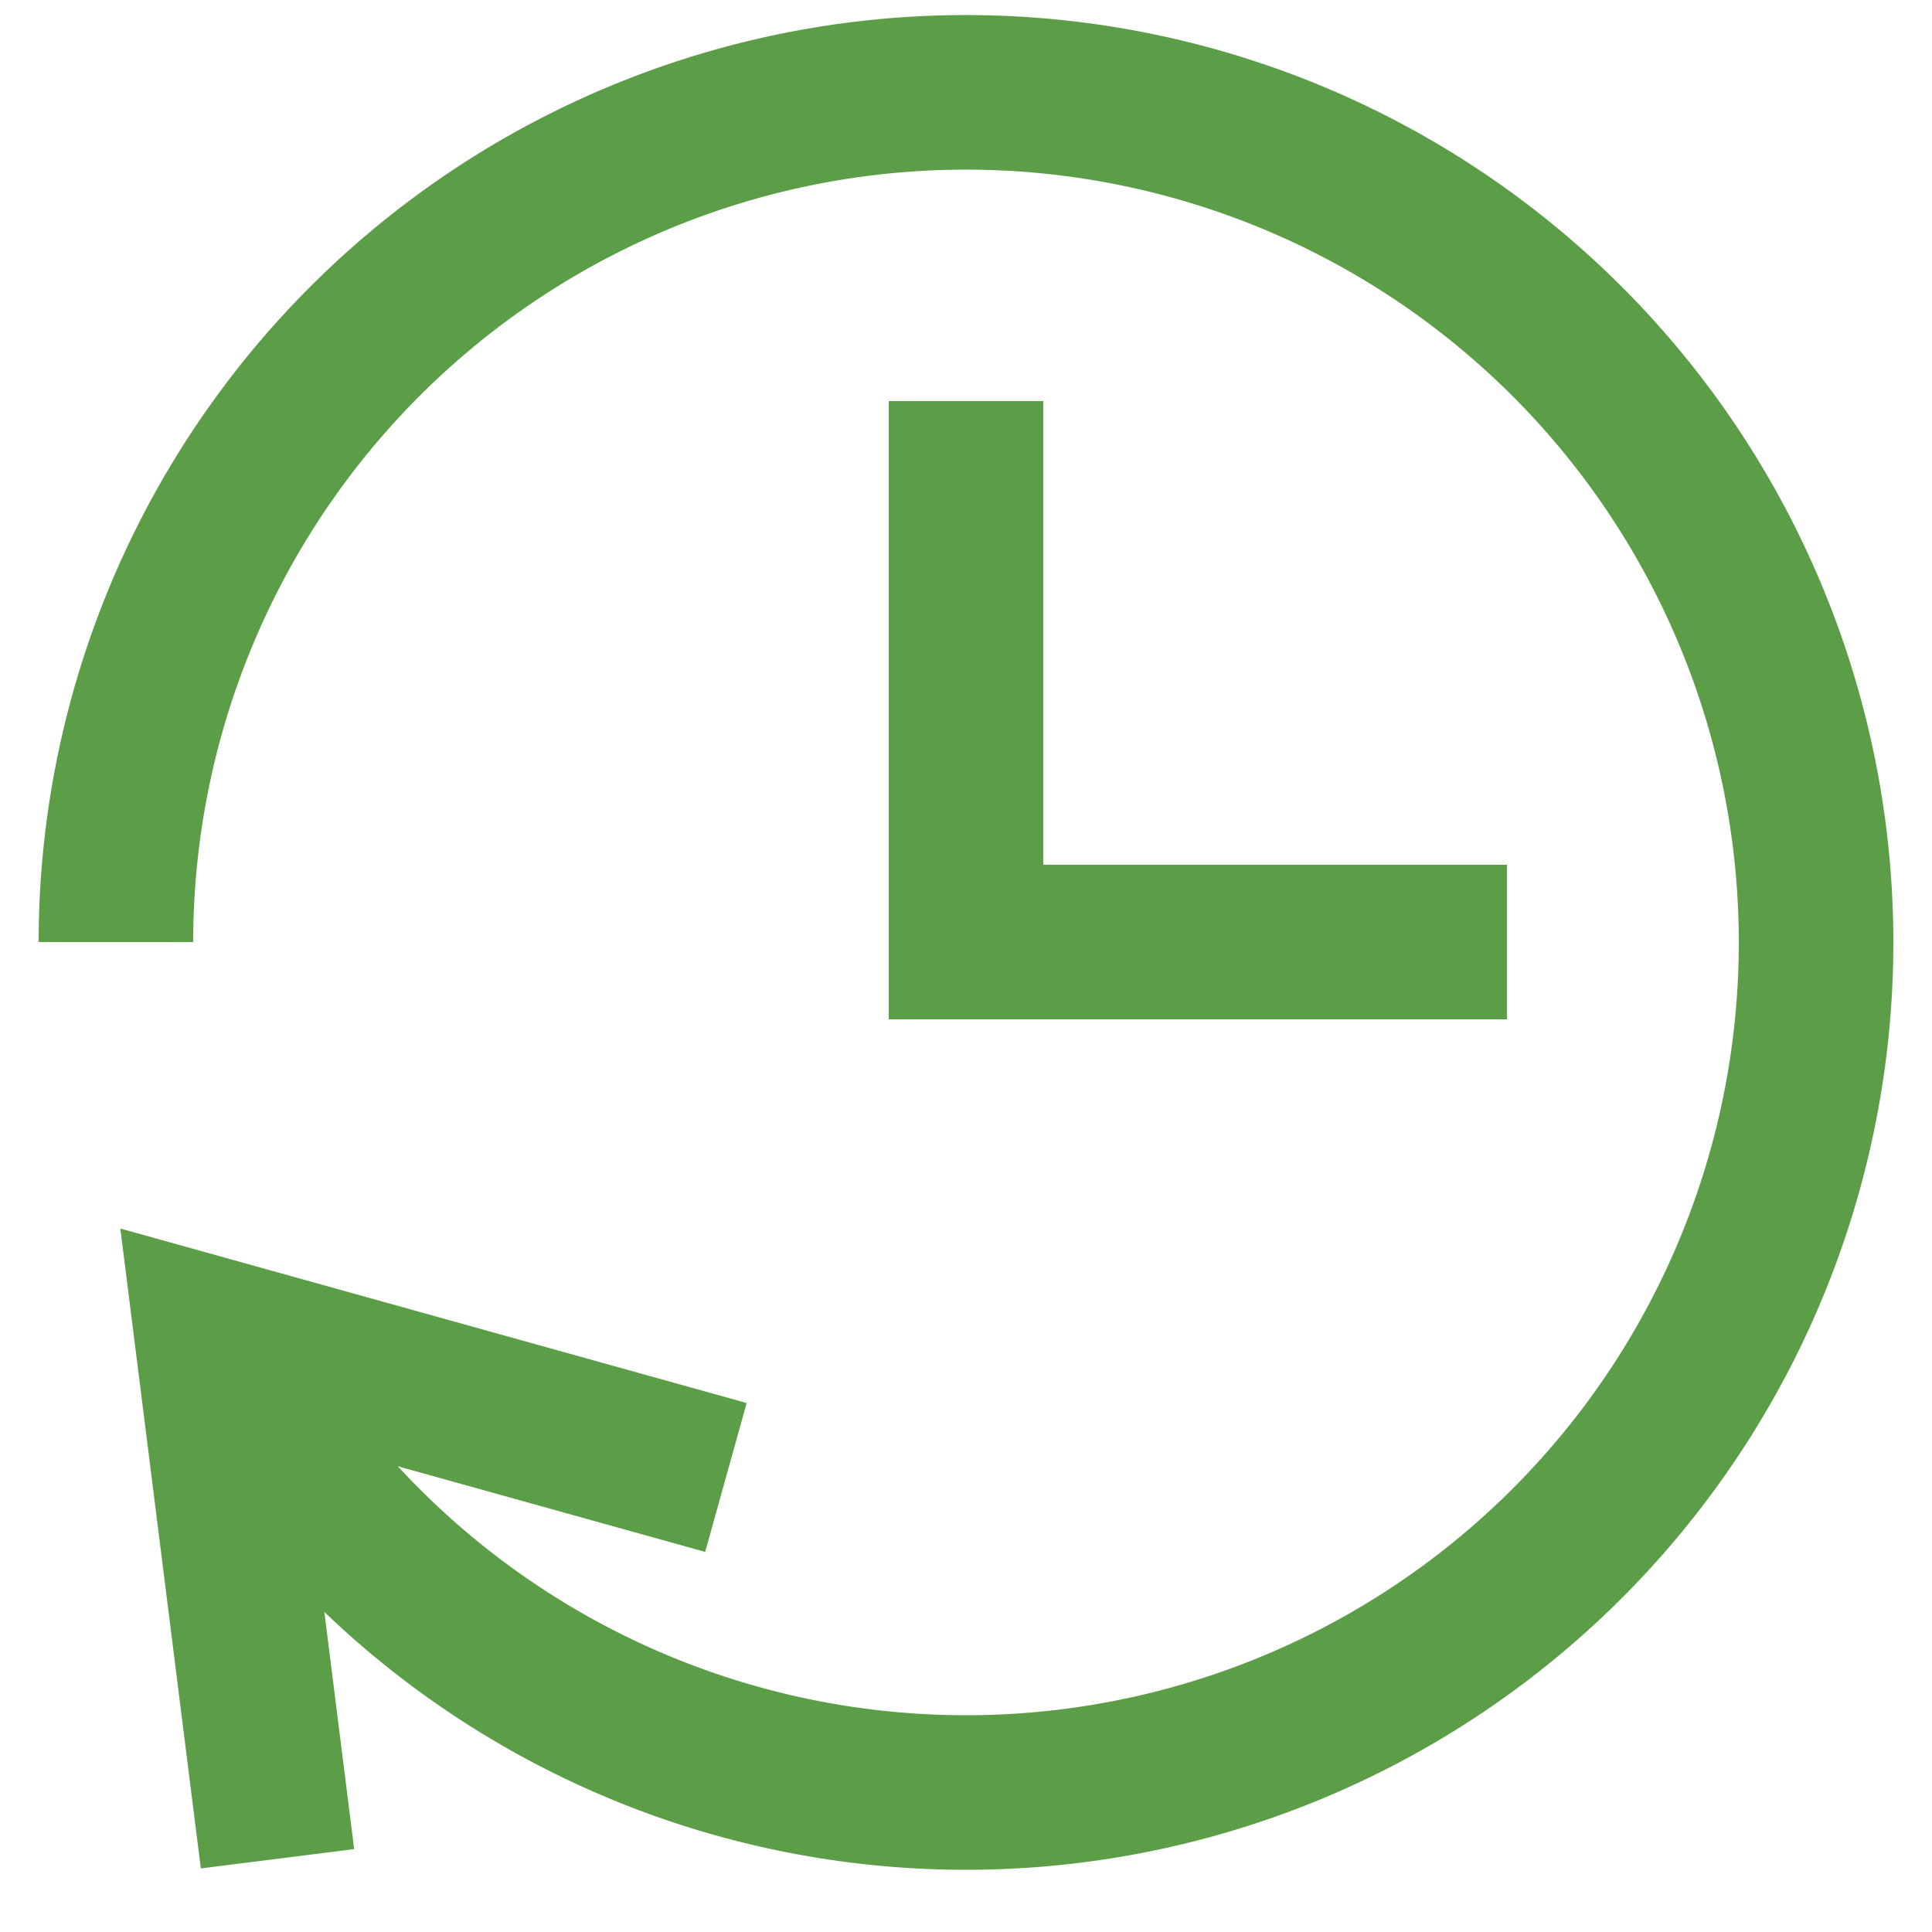
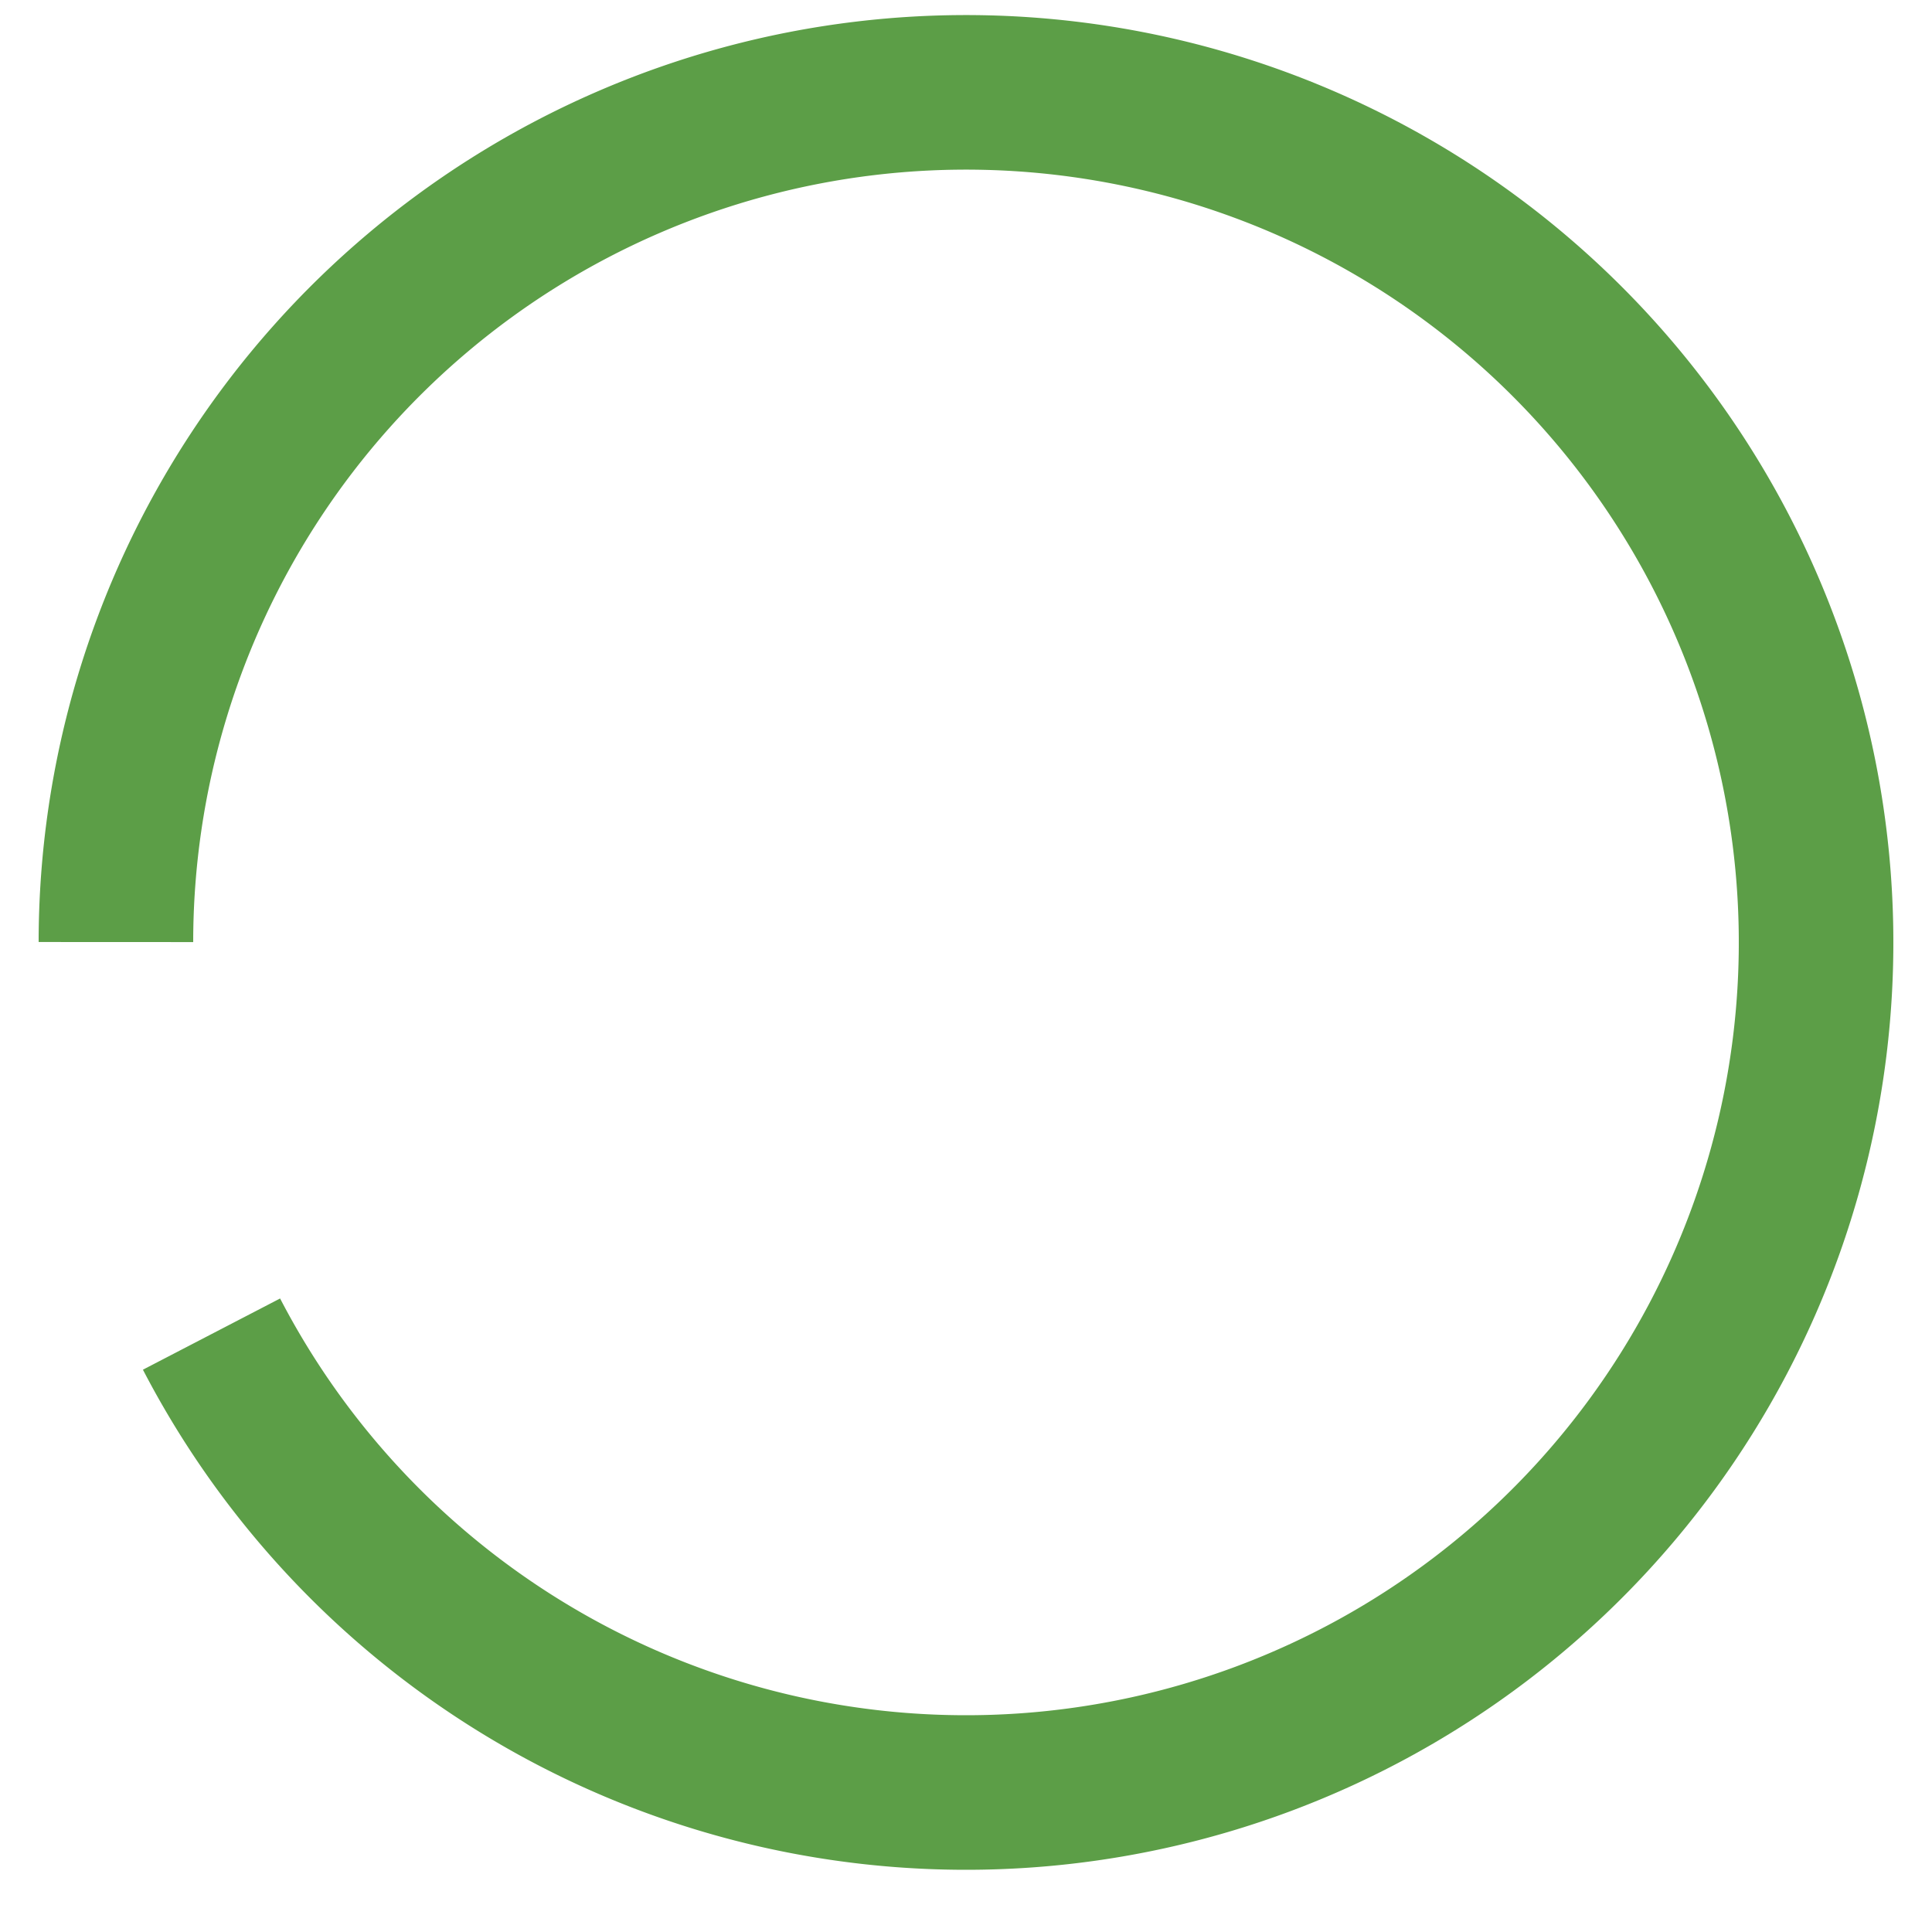
<svg xmlns="http://www.w3.org/2000/svg" fill="none" viewBox="0 0 24 25" width="22" height="22">
-   <path stroke="#5C9E47" stroke-linecap="square" stroke-miterlimit="10" stroke-width="2" d="M12 6.19v6h6M2.966 23.06l-.729-5.796L7.93 18.85" />
  <path stroke="#5C9E47" stroke-miterlimit="10" stroke-width="2" d="M2.237 17.263A11 11 0 1 0 1 12.19" />
</svg>